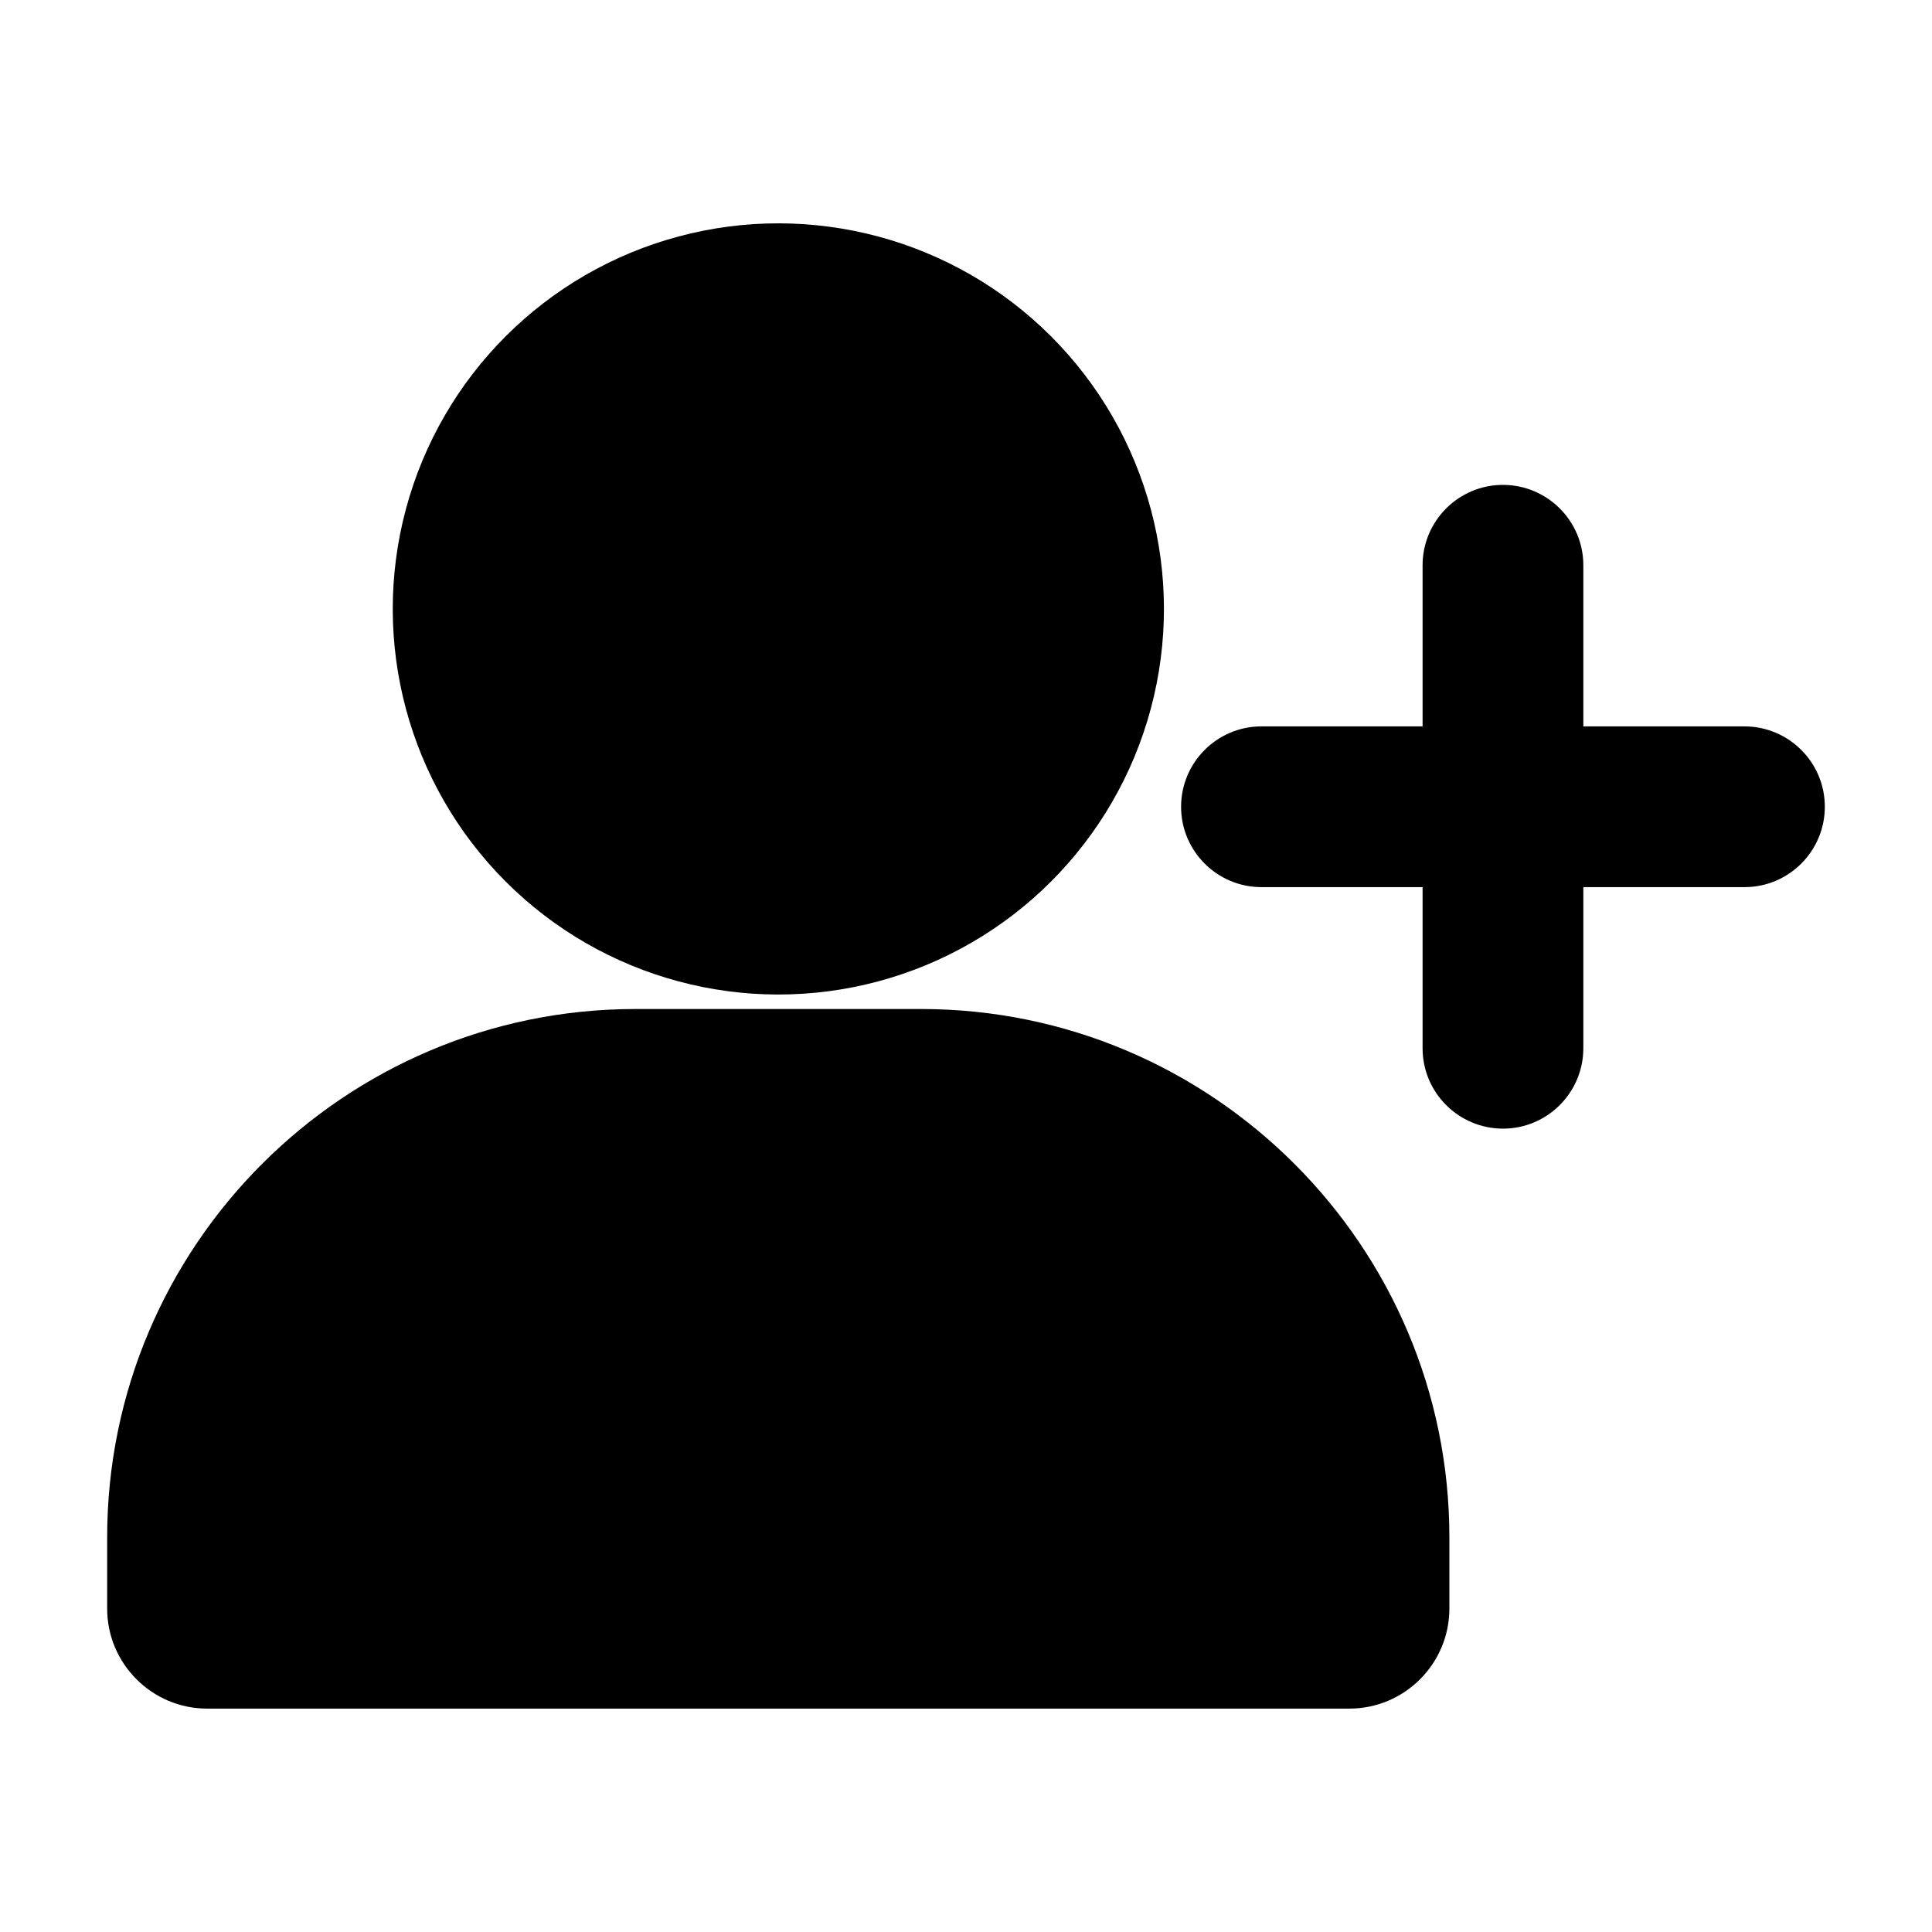
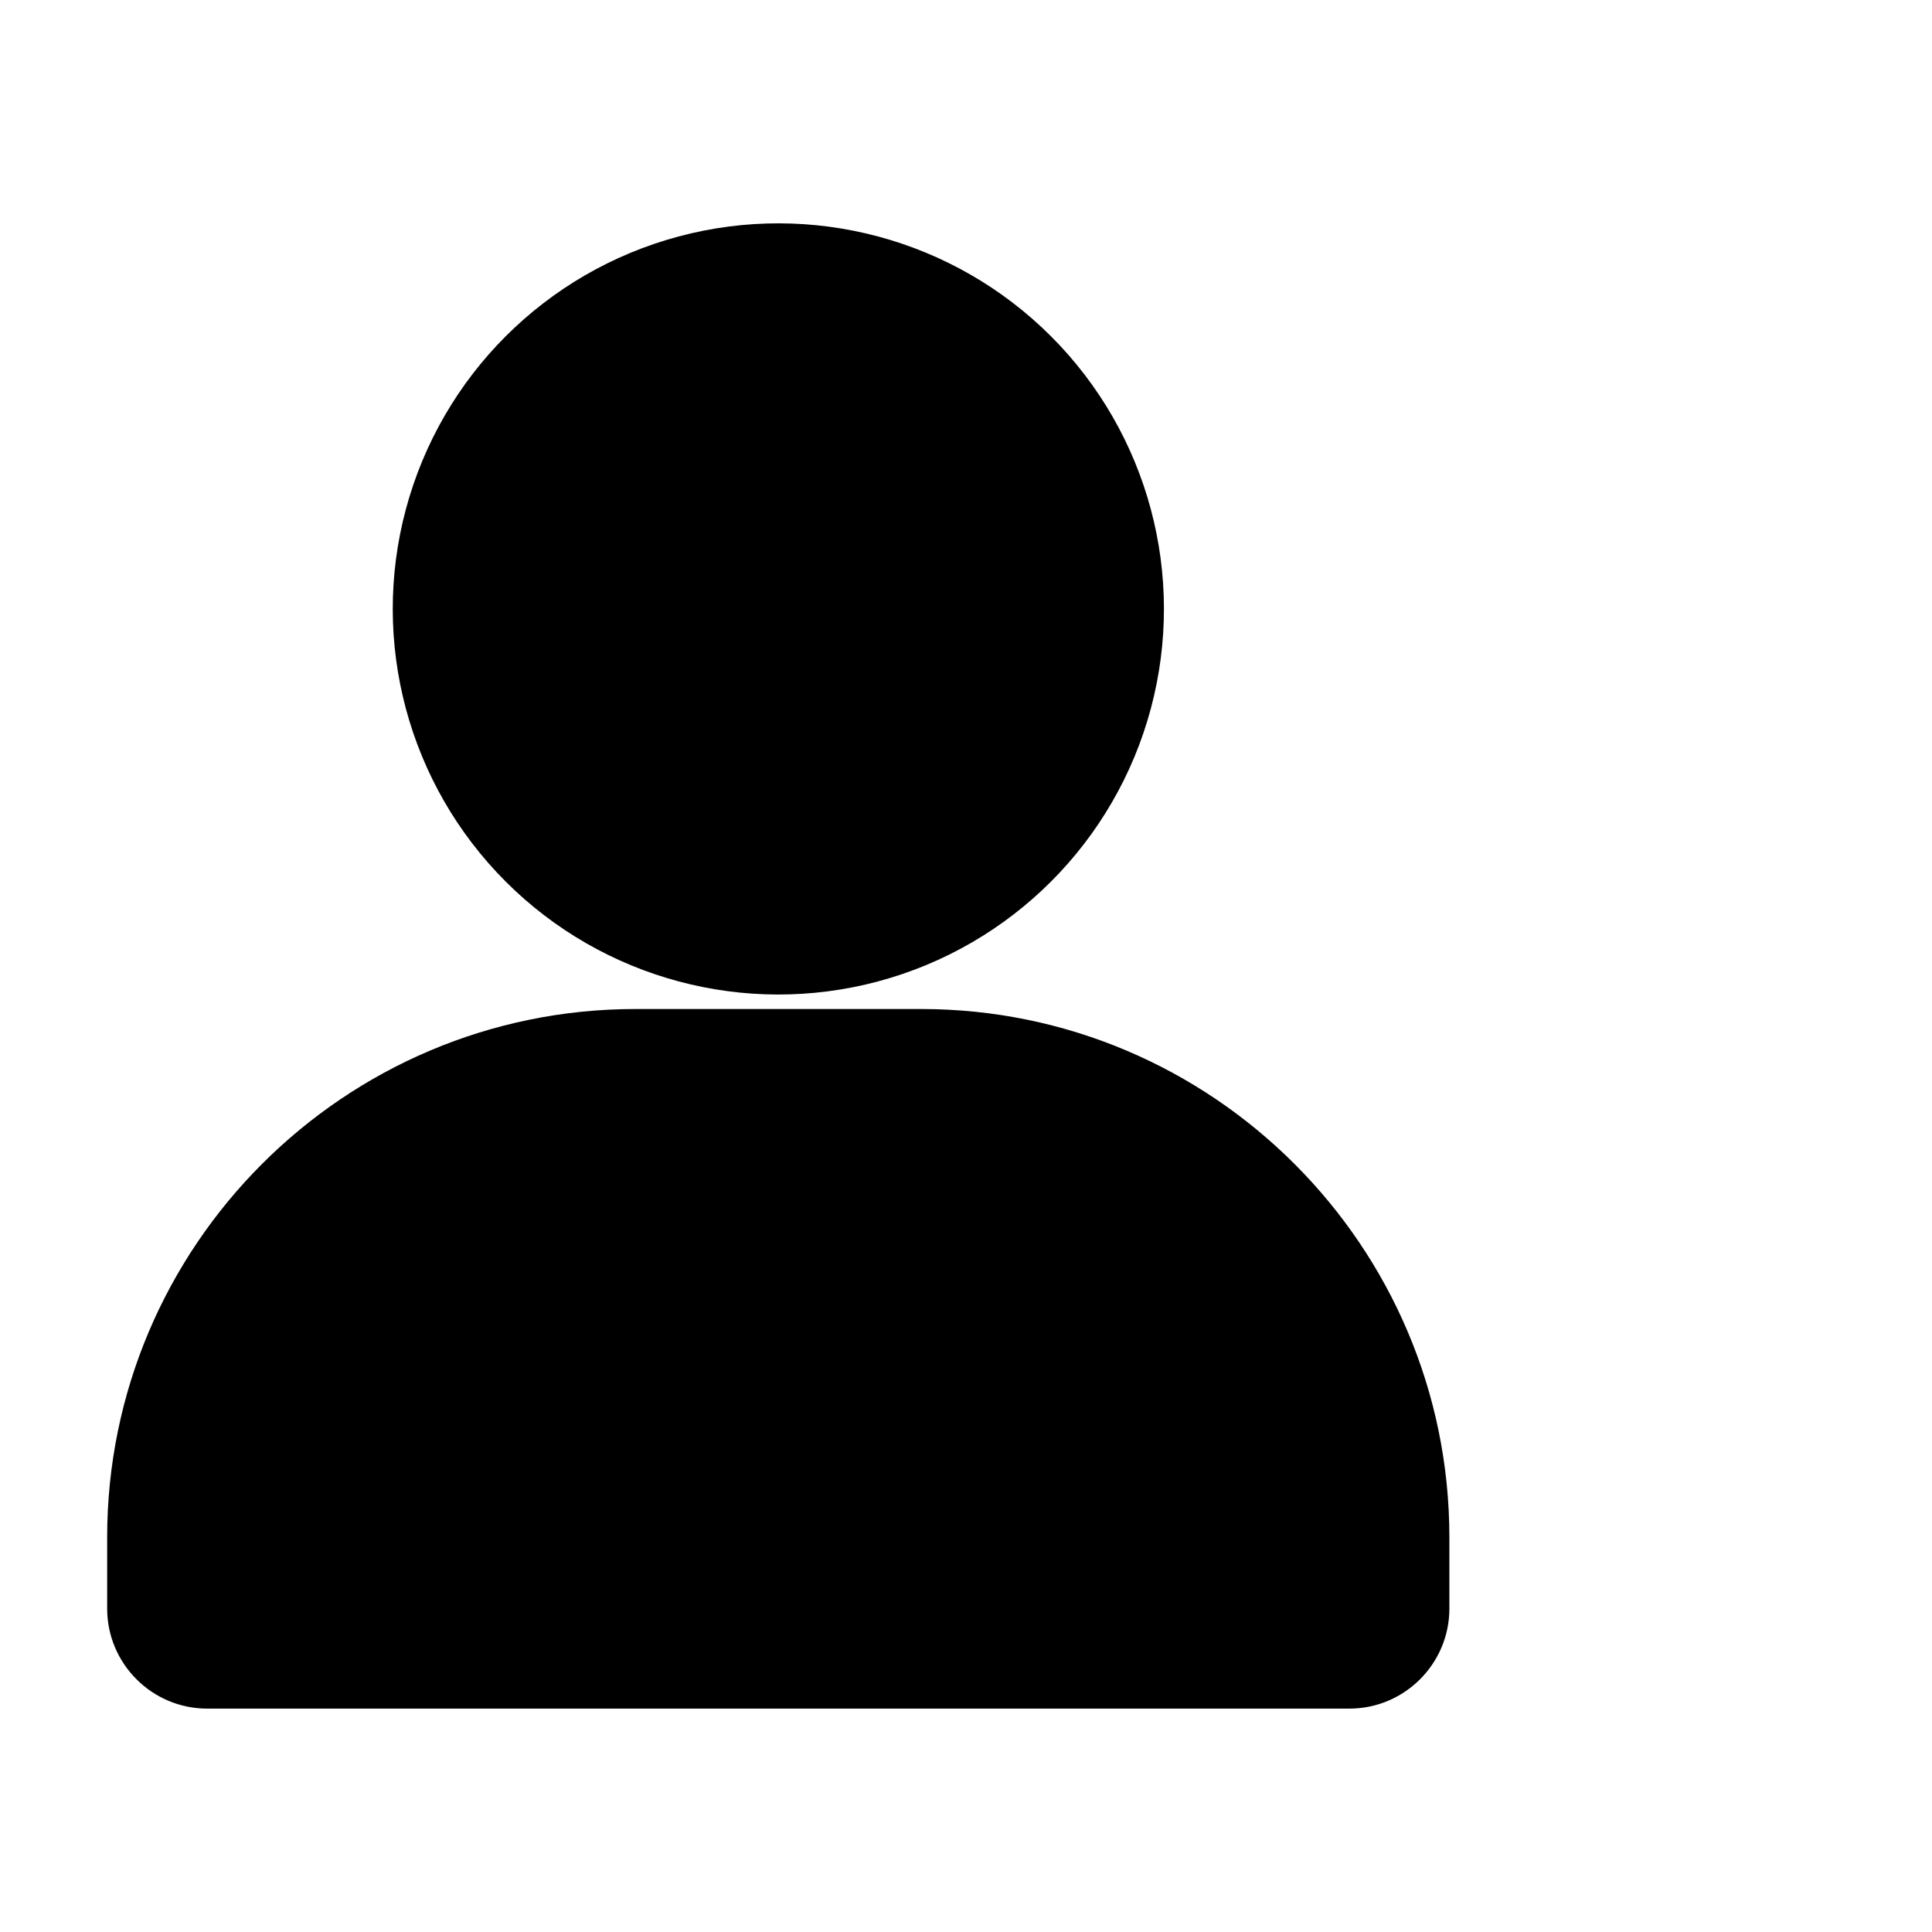
<svg xmlns="http://www.w3.org/2000/svg" version="1.1" id="Layer_1" x="0px" y="0px" viewBox="0 0 512 512" style="enable-background:new 0 0 512 512;" xml:space="preserve">
-   <path d="M419.6,149.8c0-11.8-9.6-21.3-21.3-21.3c-11.8,0-21.3,9.6-21.3,21.3v42.7h-42.7c-11.8,0-21.3,9.6-21.3,21.3  c0,11.8,9.6,21.3,21.3,21.3h42.7v42.7c0,11.8,9.6,21.3,21.3,21.3c11.8,0,21.3-9.6,21.3-21.3v-42.7h42.7c11.8,0,21.3-9.6,21.3-21.3  c0-11.8-9.6-21.3-21.3-21.3h-42.7V149.8z" />
  <g>
    <ellipse transform="matrix(0.707 -0.707 0.707 0.707 -53.694 193.118)" cx="206.3" cy="161.4" rx="102.2" ry="102.2" />
  </g>
  <g>
    <path d="M54.9,452.8c-14.6,0-26.5-11.9-26.5-26.5v-18.9c0-77.2,62.8-140,140-140h75.7c77.2,0,140,62.8,140,140v18.9   c0,14.6-11.9,26.5-26.5,26.5H54.9z" />
  </g>
</svg>